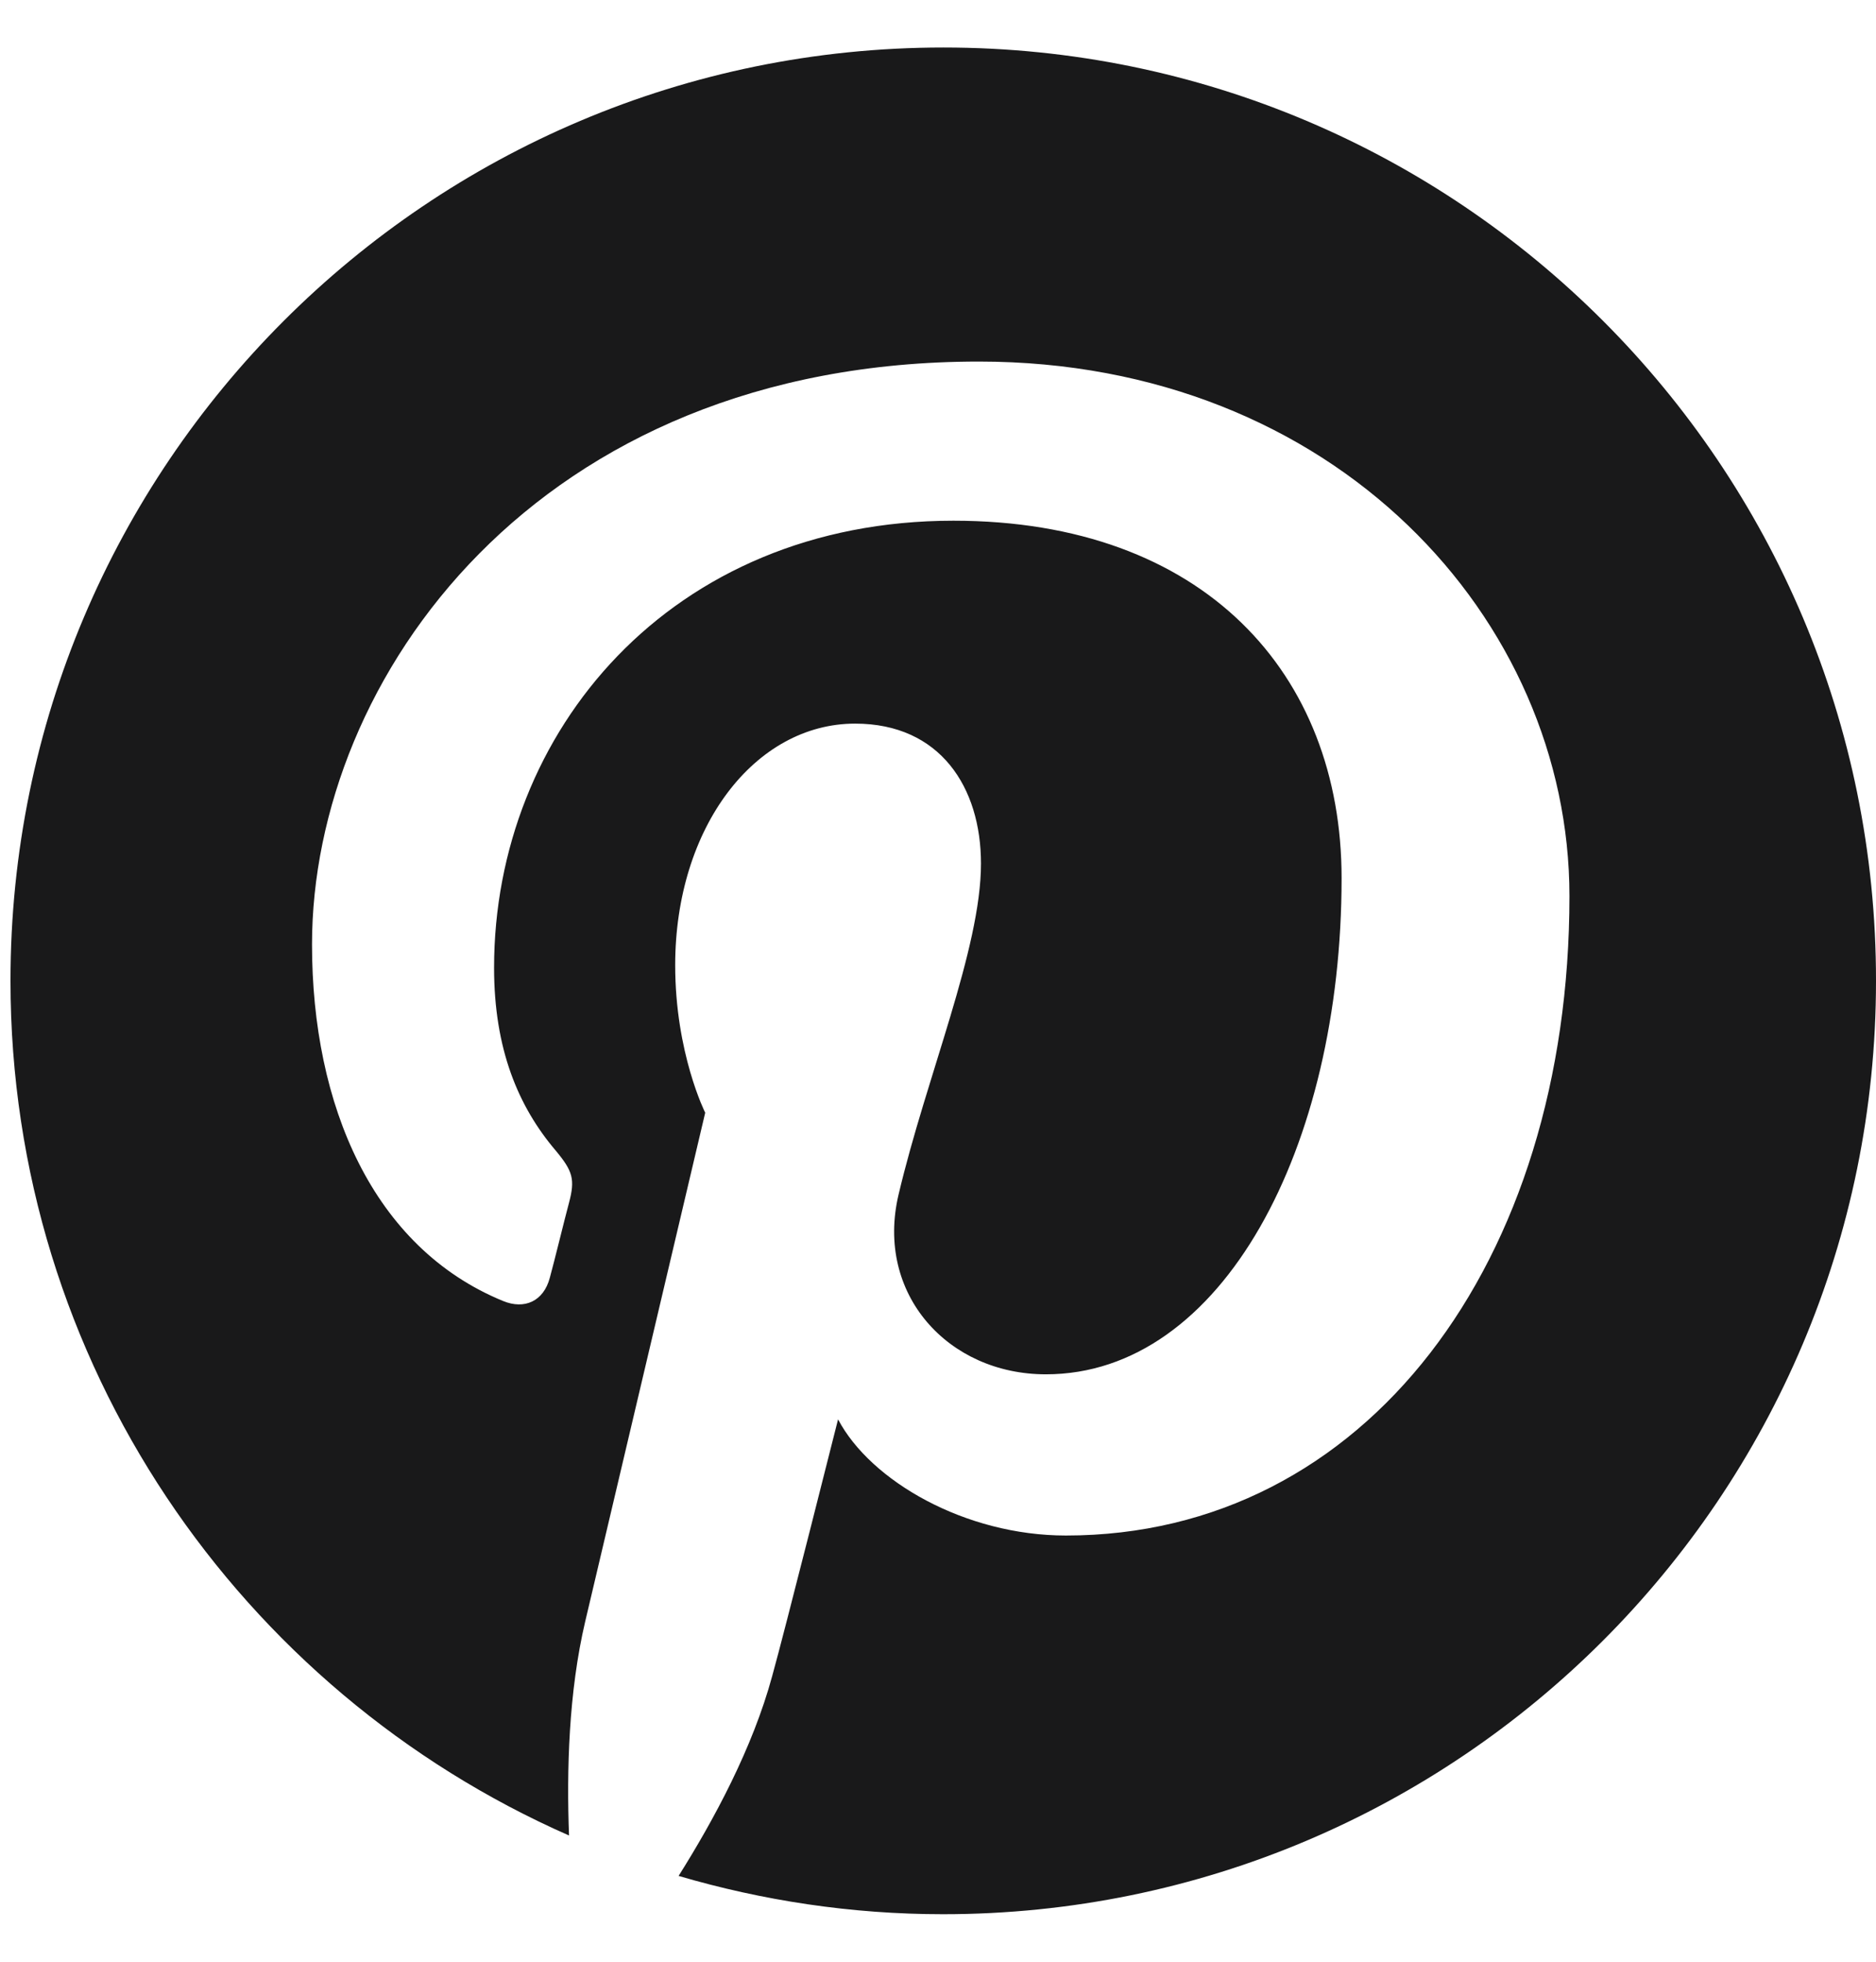
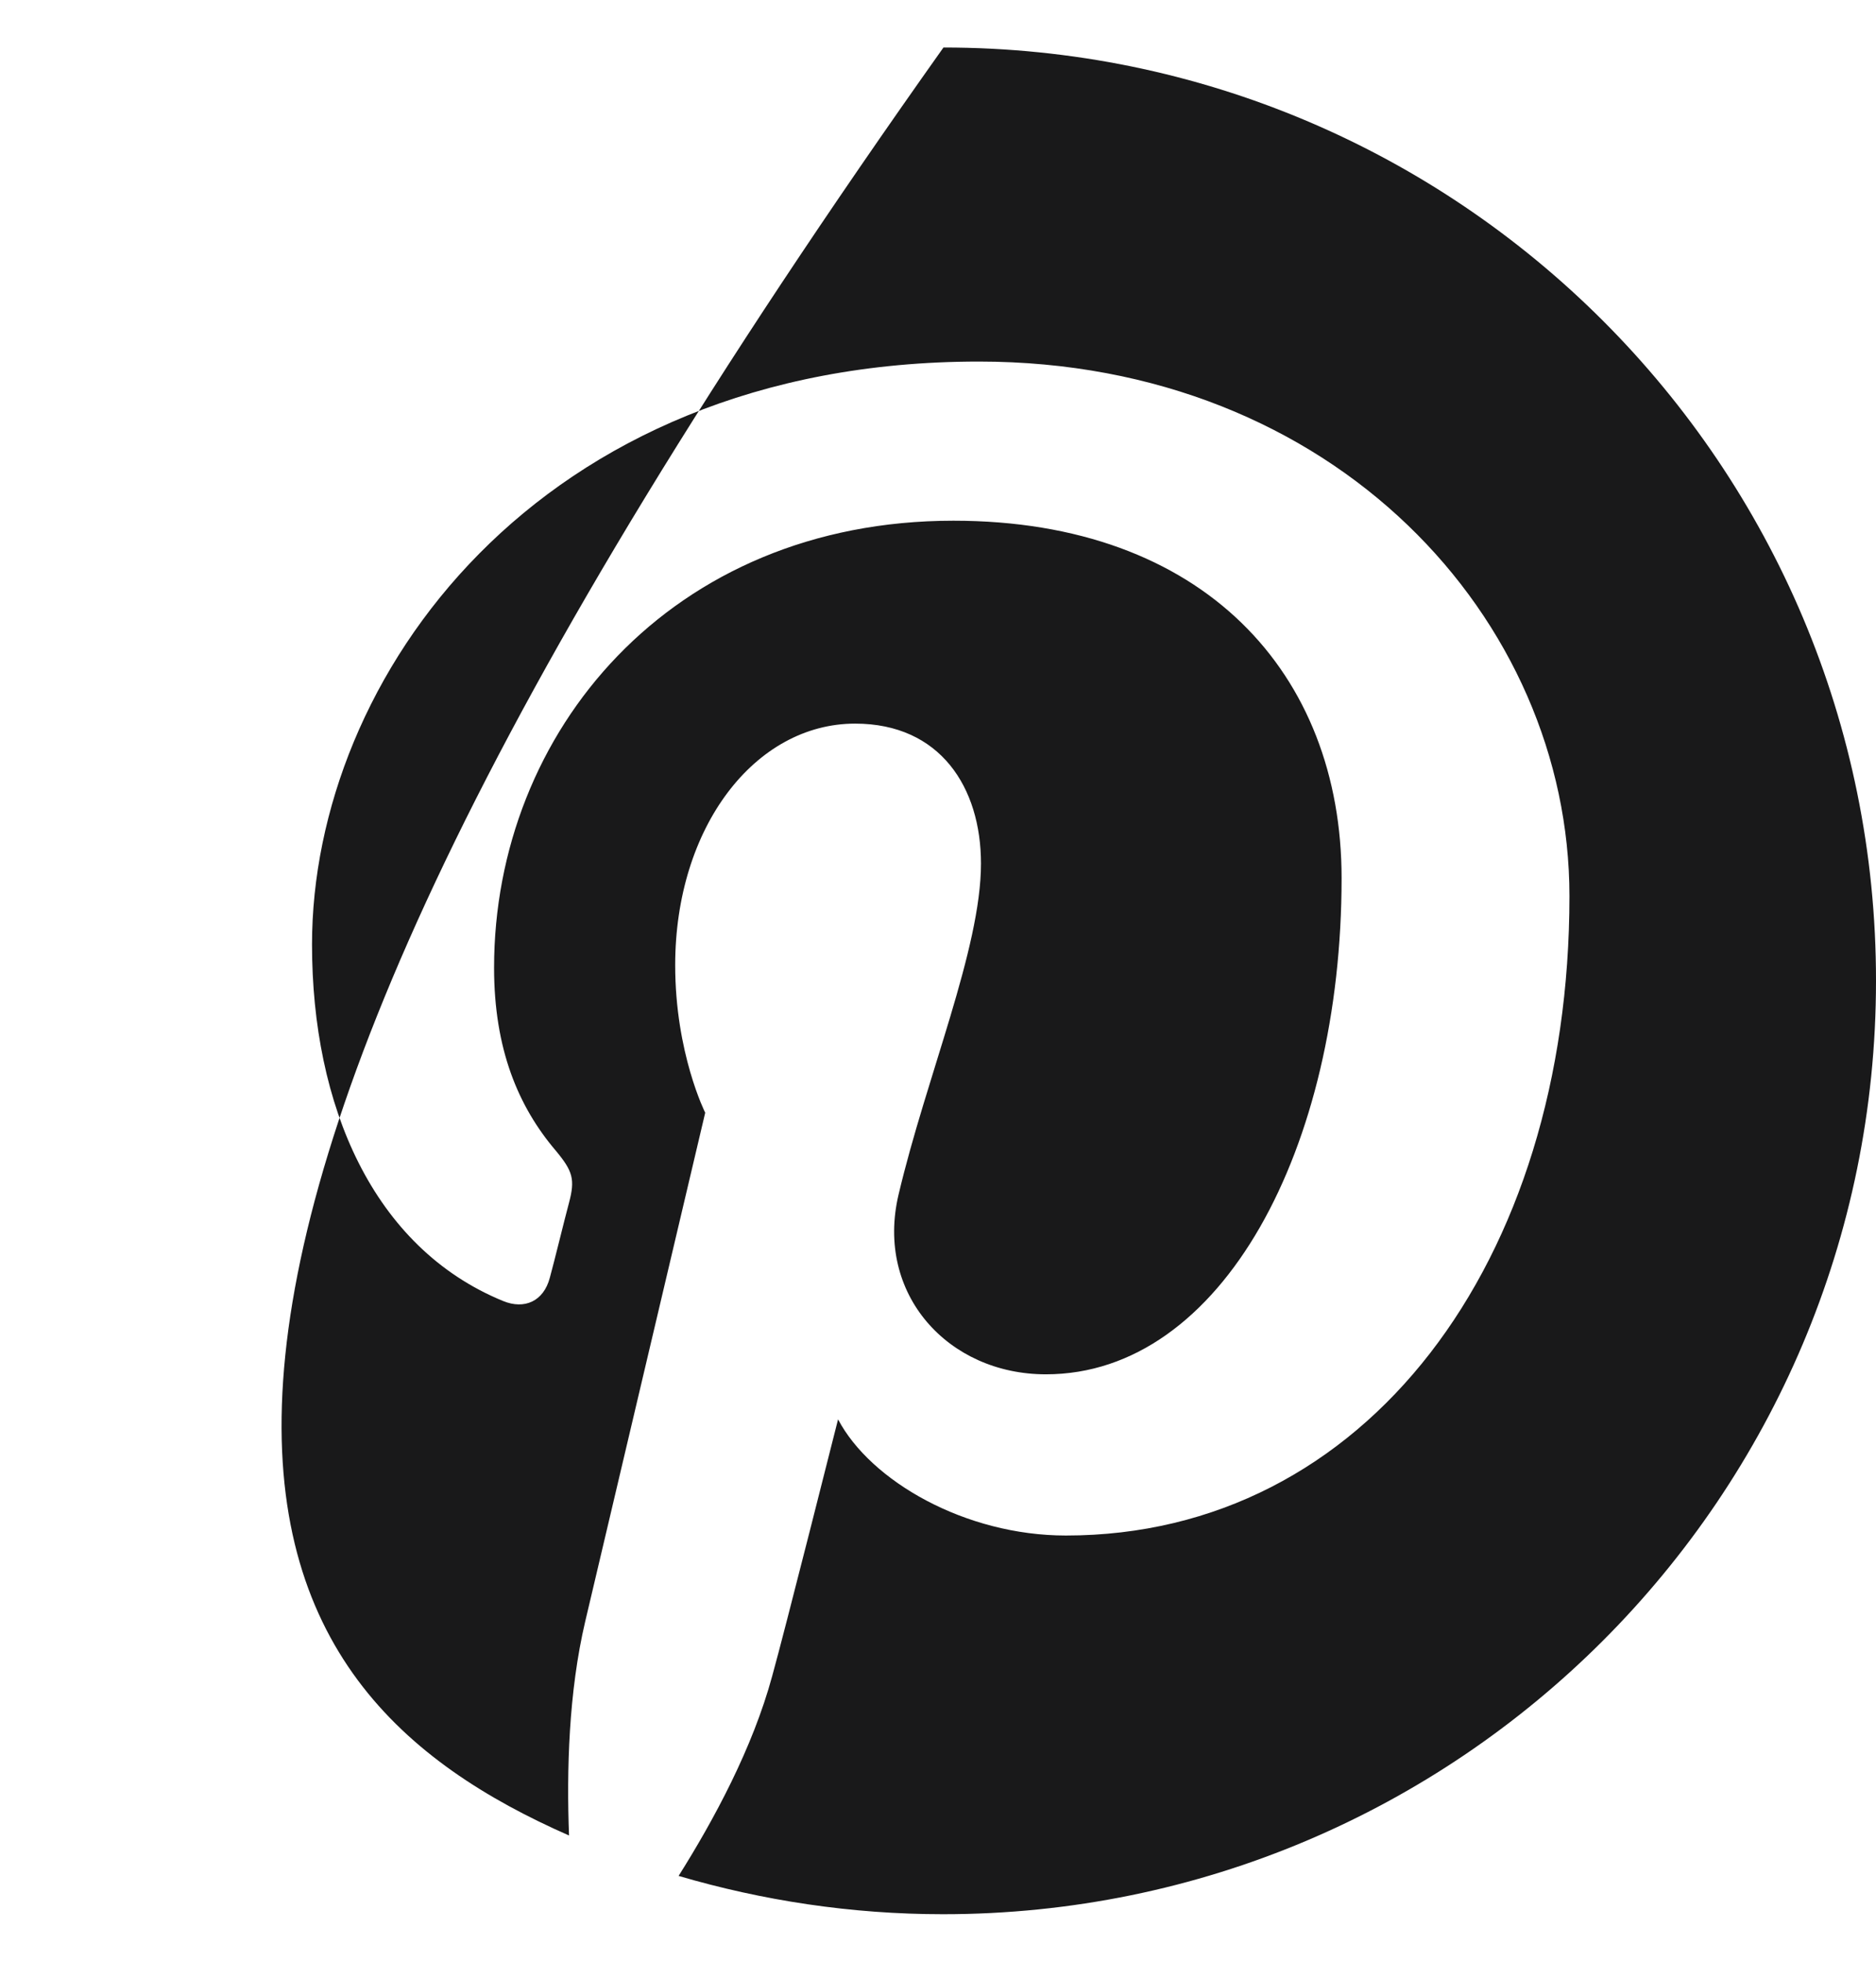
<svg xmlns="http://www.w3.org/2000/svg" width="22" height="23" viewBox="0 0 22 23" fill="none">
-   <path id="Vector" d="M11.064 0.557C5.022 0.557 0.123 5.456 0.123 11.498C0.123 15.976 2.819 19.825 6.673 21.52C6.644 20.758 6.668 19.84 6.863 19.01C7.073 18.121 8.27 13.046 8.27 13.046C8.27 13.046 7.918 12.347 7.918 11.317C7.918 9.695 8.856 8.484 10.028 8.484C11.025 8.484 11.504 9.231 11.504 10.125C11.504 11.126 10.864 12.621 10.537 14.008C10.263 15.171 11.118 16.113 12.265 16.113C14.336 16.113 15.733 13.451 15.733 10.296C15.733 7.898 14.117 6.105 11.181 6.105C7.865 6.105 5.794 8.582 5.794 11.346C5.794 12.299 6.077 12.973 6.517 13.49C6.717 13.73 6.746 13.827 6.673 14.101C6.619 14.301 6.502 14.785 6.448 14.98C6.375 15.258 6.15 15.356 5.901 15.254C4.372 14.628 3.659 12.958 3.659 11.073C3.659 7.966 6.282 4.239 11.479 4.239C15.655 4.239 18.405 7.263 18.405 10.506C18.405 14.799 16.017 18.003 12.5 18.003C11.318 18.003 10.209 17.364 9.828 16.641C9.828 16.641 9.193 19.161 9.056 19.649C8.827 20.494 8.373 21.335 7.958 21.994C8.939 22.282 9.98 22.443 11.059 22.443C17.101 22.443 22 17.544 22 11.502C22.005 5.456 17.106 0.557 11.064 0.557Z" fill="#19191A" />
+   <path id="Vector" d="M11.064 0.557C0.123 15.976 2.819 19.825 6.673 21.52C6.644 20.758 6.668 19.84 6.863 19.01C7.073 18.121 8.27 13.046 8.27 13.046C8.27 13.046 7.918 12.347 7.918 11.317C7.918 9.695 8.856 8.484 10.028 8.484C11.025 8.484 11.504 9.231 11.504 10.125C11.504 11.126 10.864 12.621 10.537 14.008C10.263 15.171 11.118 16.113 12.265 16.113C14.336 16.113 15.733 13.451 15.733 10.296C15.733 7.898 14.117 6.105 11.181 6.105C7.865 6.105 5.794 8.582 5.794 11.346C5.794 12.299 6.077 12.973 6.517 13.49C6.717 13.73 6.746 13.827 6.673 14.101C6.619 14.301 6.502 14.785 6.448 14.98C6.375 15.258 6.15 15.356 5.901 15.254C4.372 14.628 3.659 12.958 3.659 11.073C3.659 7.966 6.282 4.239 11.479 4.239C15.655 4.239 18.405 7.263 18.405 10.506C18.405 14.799 16.017 18.003 12.5 18.003C11.318 18.003 10.209 17.364 9.828 16.641C9.828 16.641 9.193 19.161 9.056 19.649C8.827 20.494 8.373 21.335 7.958 21.994C8.939 22.282 9.98 22.443 11.059 22.443C17.101 22.443 22 17.544 22 11.502C22.005 5.456 17.106 0.557 11.064 0.557Z" fill="#19191A" />
</svg>